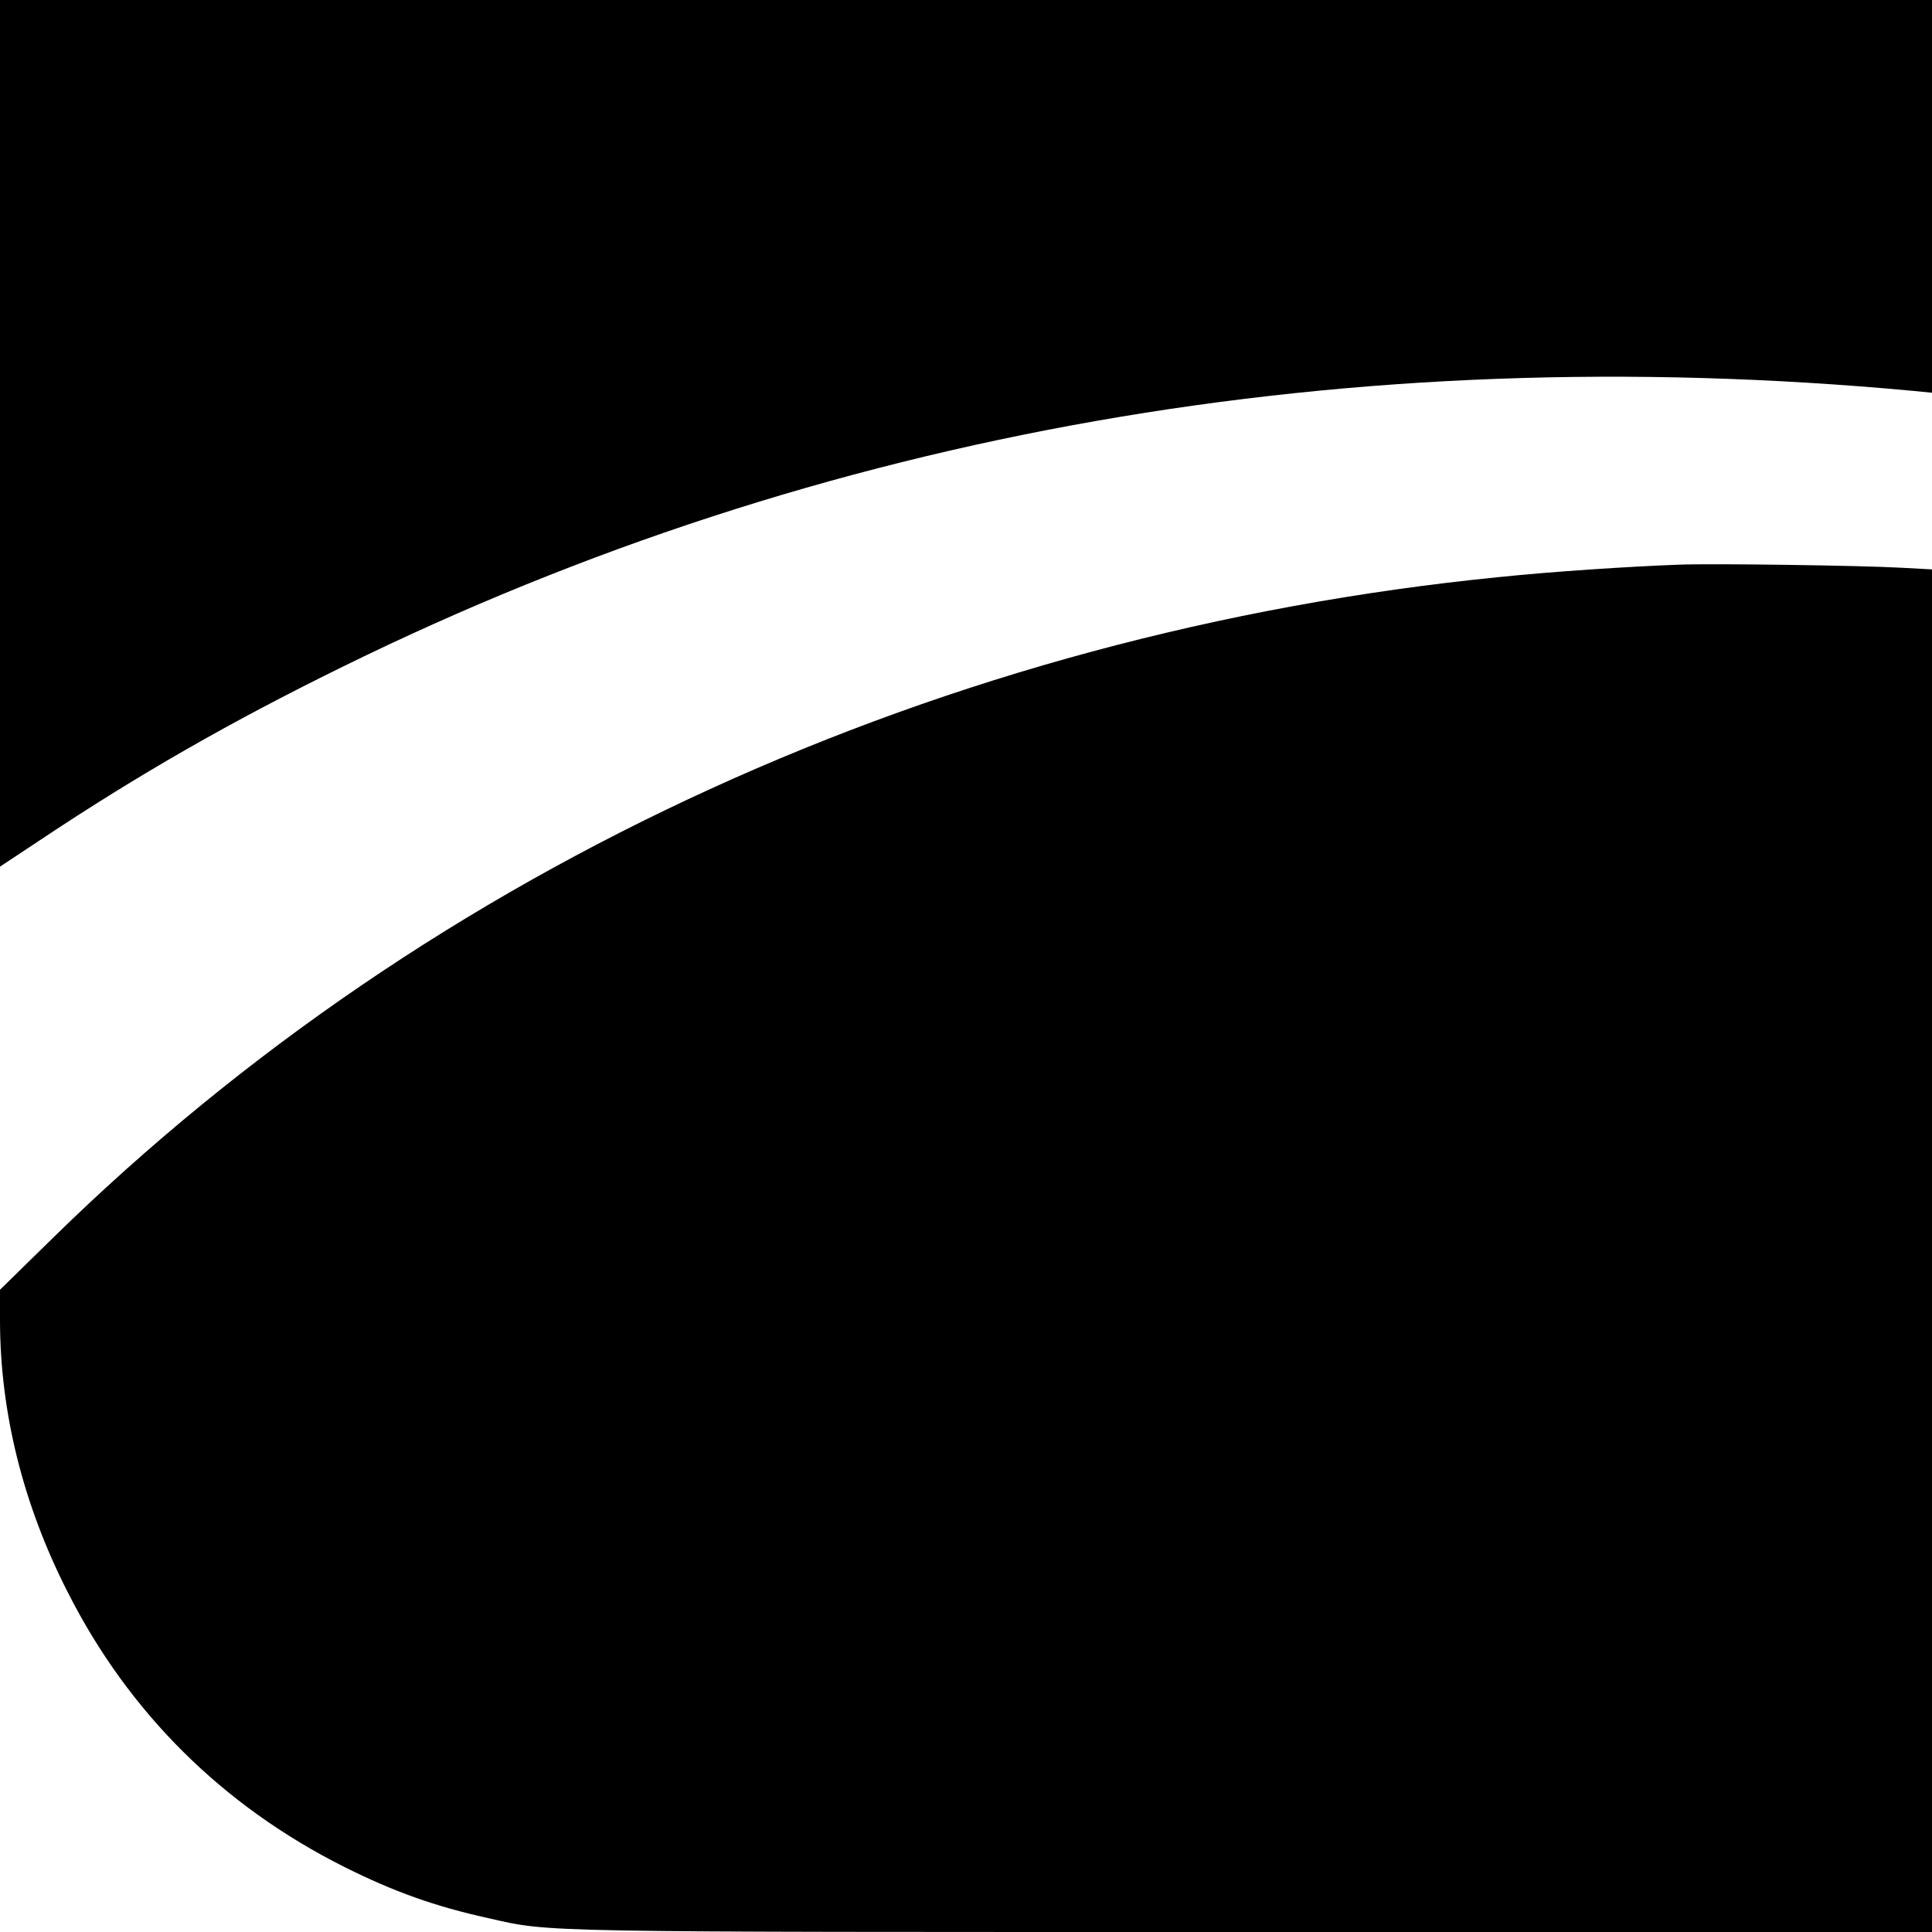
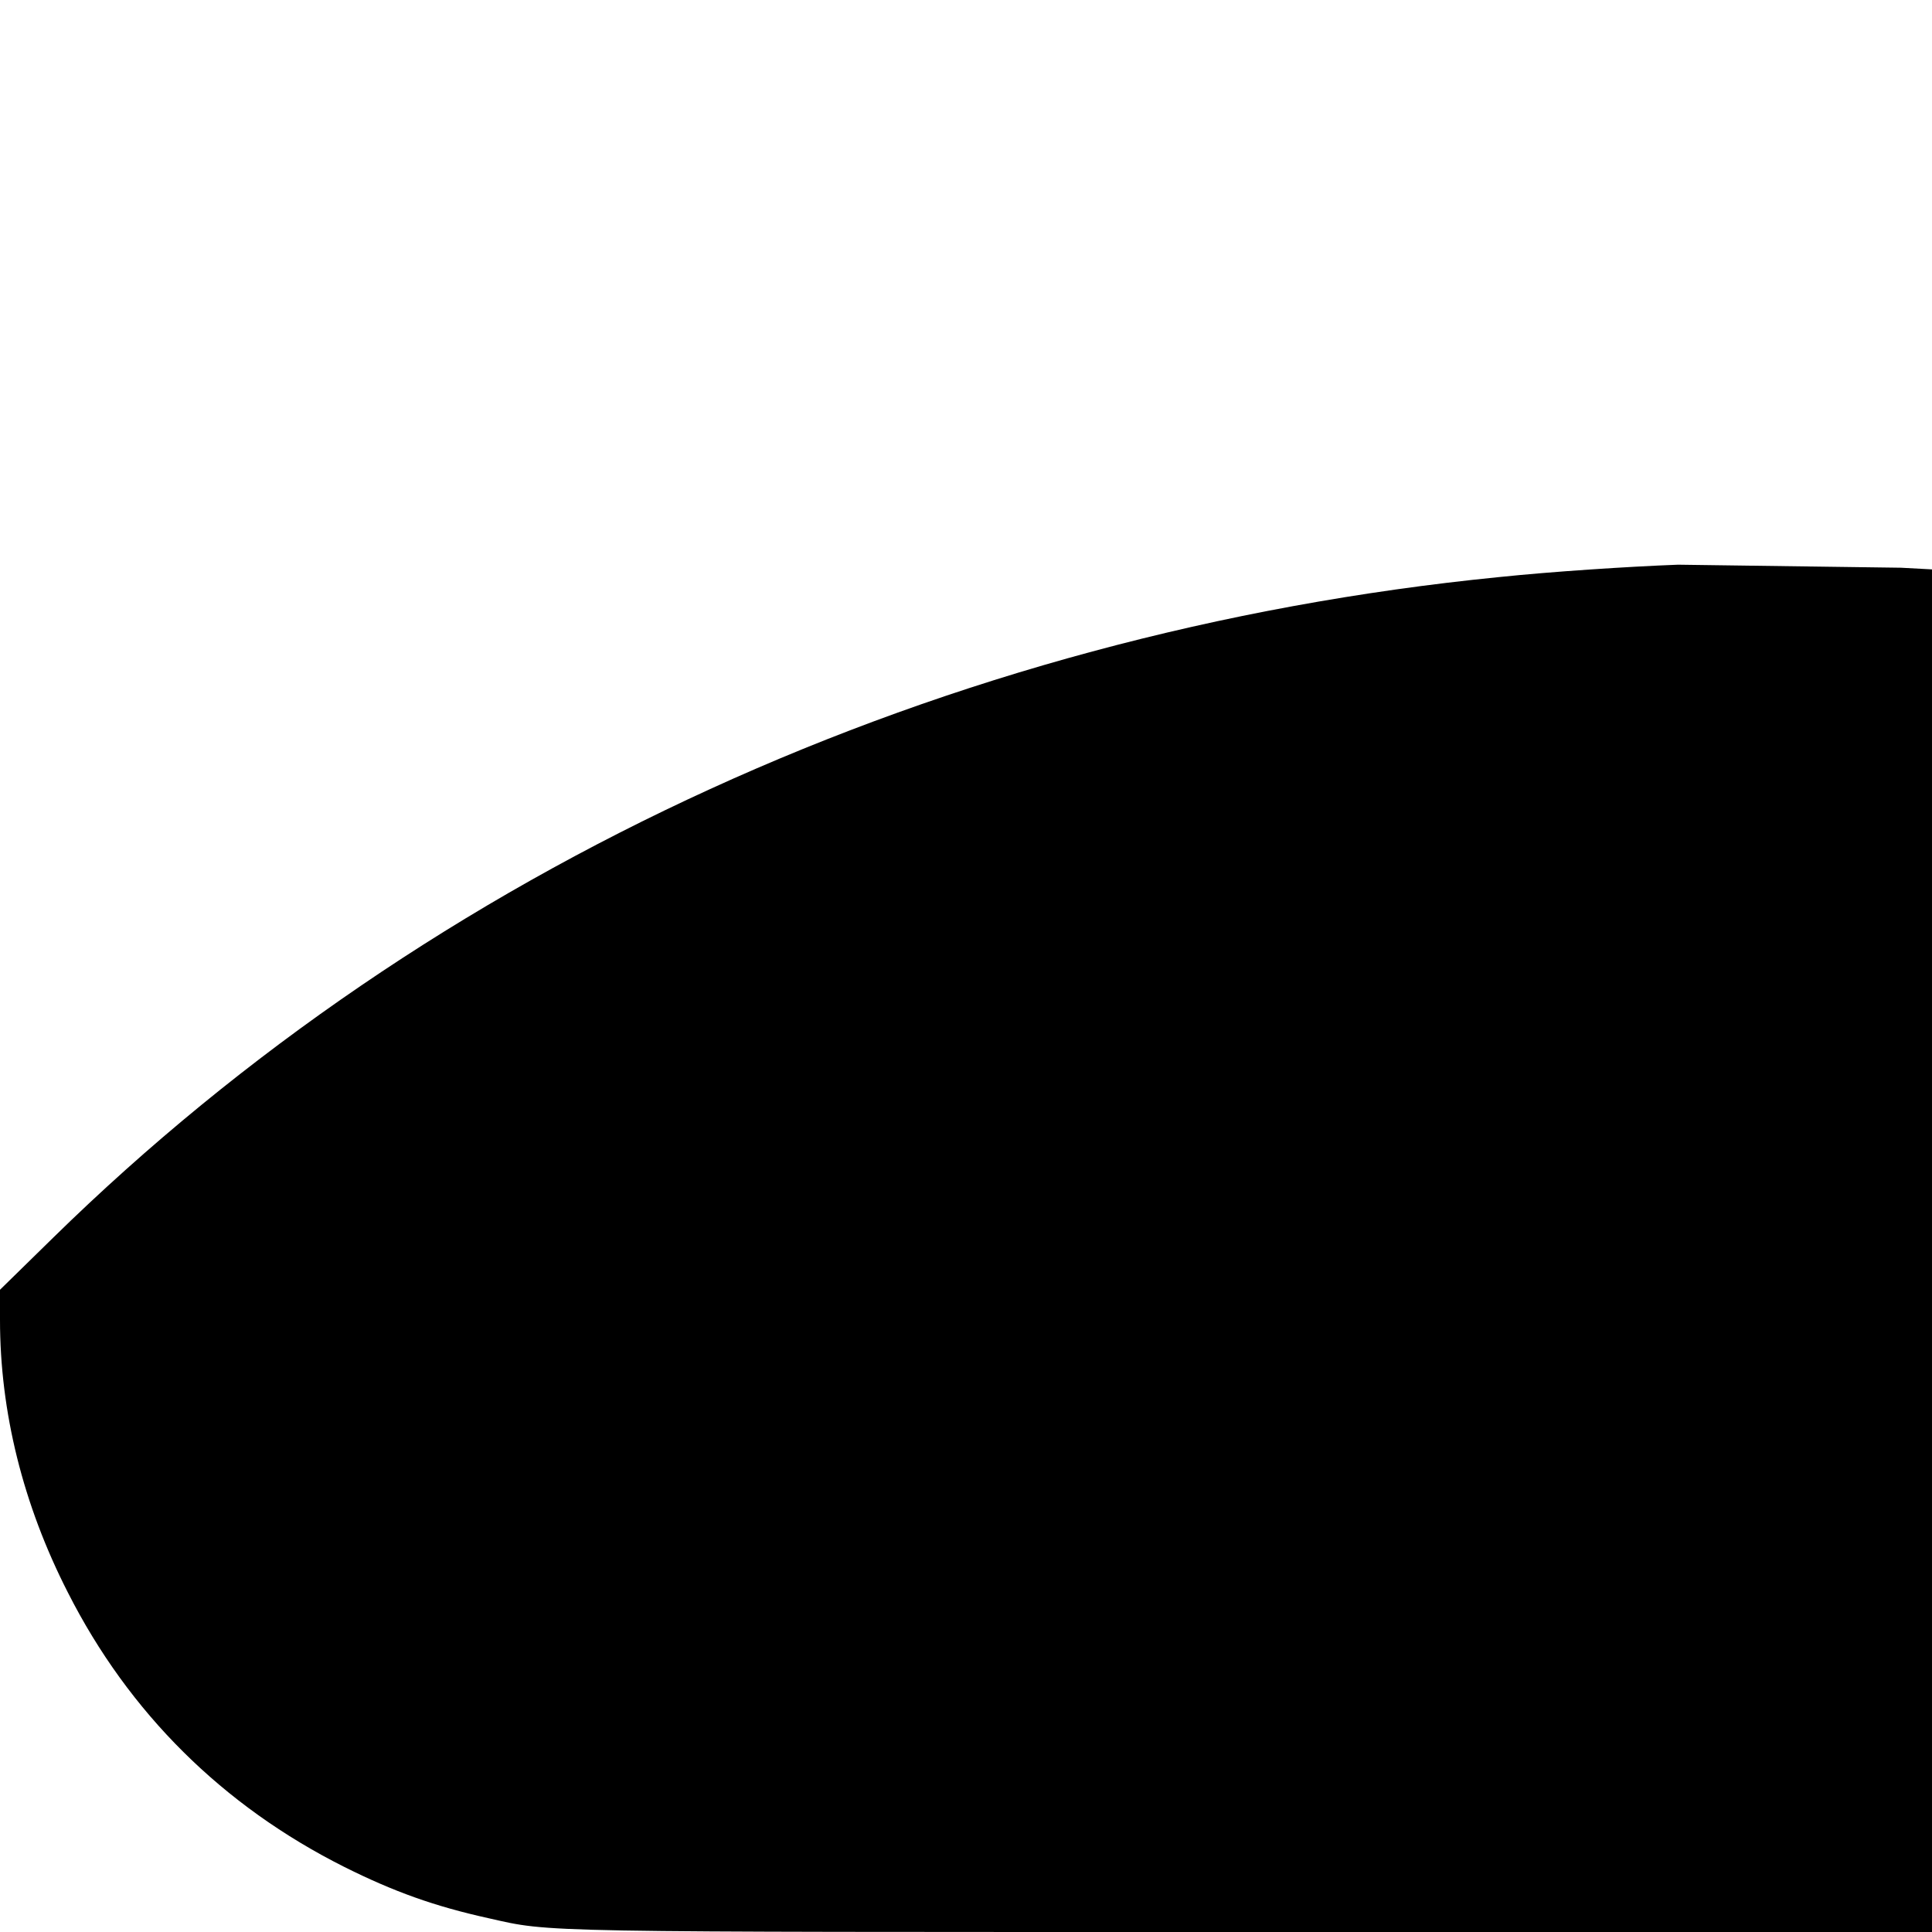
<svg xmlns="http://www.w3.org/2000/svg" version="1.0" width="700pt" height="700pt" viewBox="0 0 700 700" preserveAspectRatio="xMidYMid meet">
  <g transform="translate(0,700) scale(0.1,-0.1)" fill="#000000" stroke="none">
-     <path d="M0 5430 l0 -1570 148 98 c351 234 687 427 1097 628 1732 851 3647 1187 5684 998 l71 -7 0 712 0 711 -3500 0 -3500 0 0 -1570z" />
-     <path d="M6080 4954 c-185 -7 -458 -25 -650 -45 -2007 -200 -3866 -1050 -5237 -2393 l-193 -189 0 -109 c0 -333 83 -669 246 -988 221 -436 561 -773 1001 -994 180 -90 328 -143 523 -186 230 -52 145 -50 2777 -50 l2453 0 0 2468 0 2469 -112 6 c-141 8 -680 16 -808 11z" />
+     <path d="M6080 4954 c-185 -7 -458 -25 -650 -45 -2007 -200 -3866 -1050 -5237 -2393 l-193 -189 0 -109 c0 -333 83 -669 246 -988 221 -436 561 -773 1001 -994 180 -90 328 -143 523 -186 230 -52 145 -50 2777 -50 l2453 0 0 2468 0 2469 -112 6 z" />
  </g>
</svg>